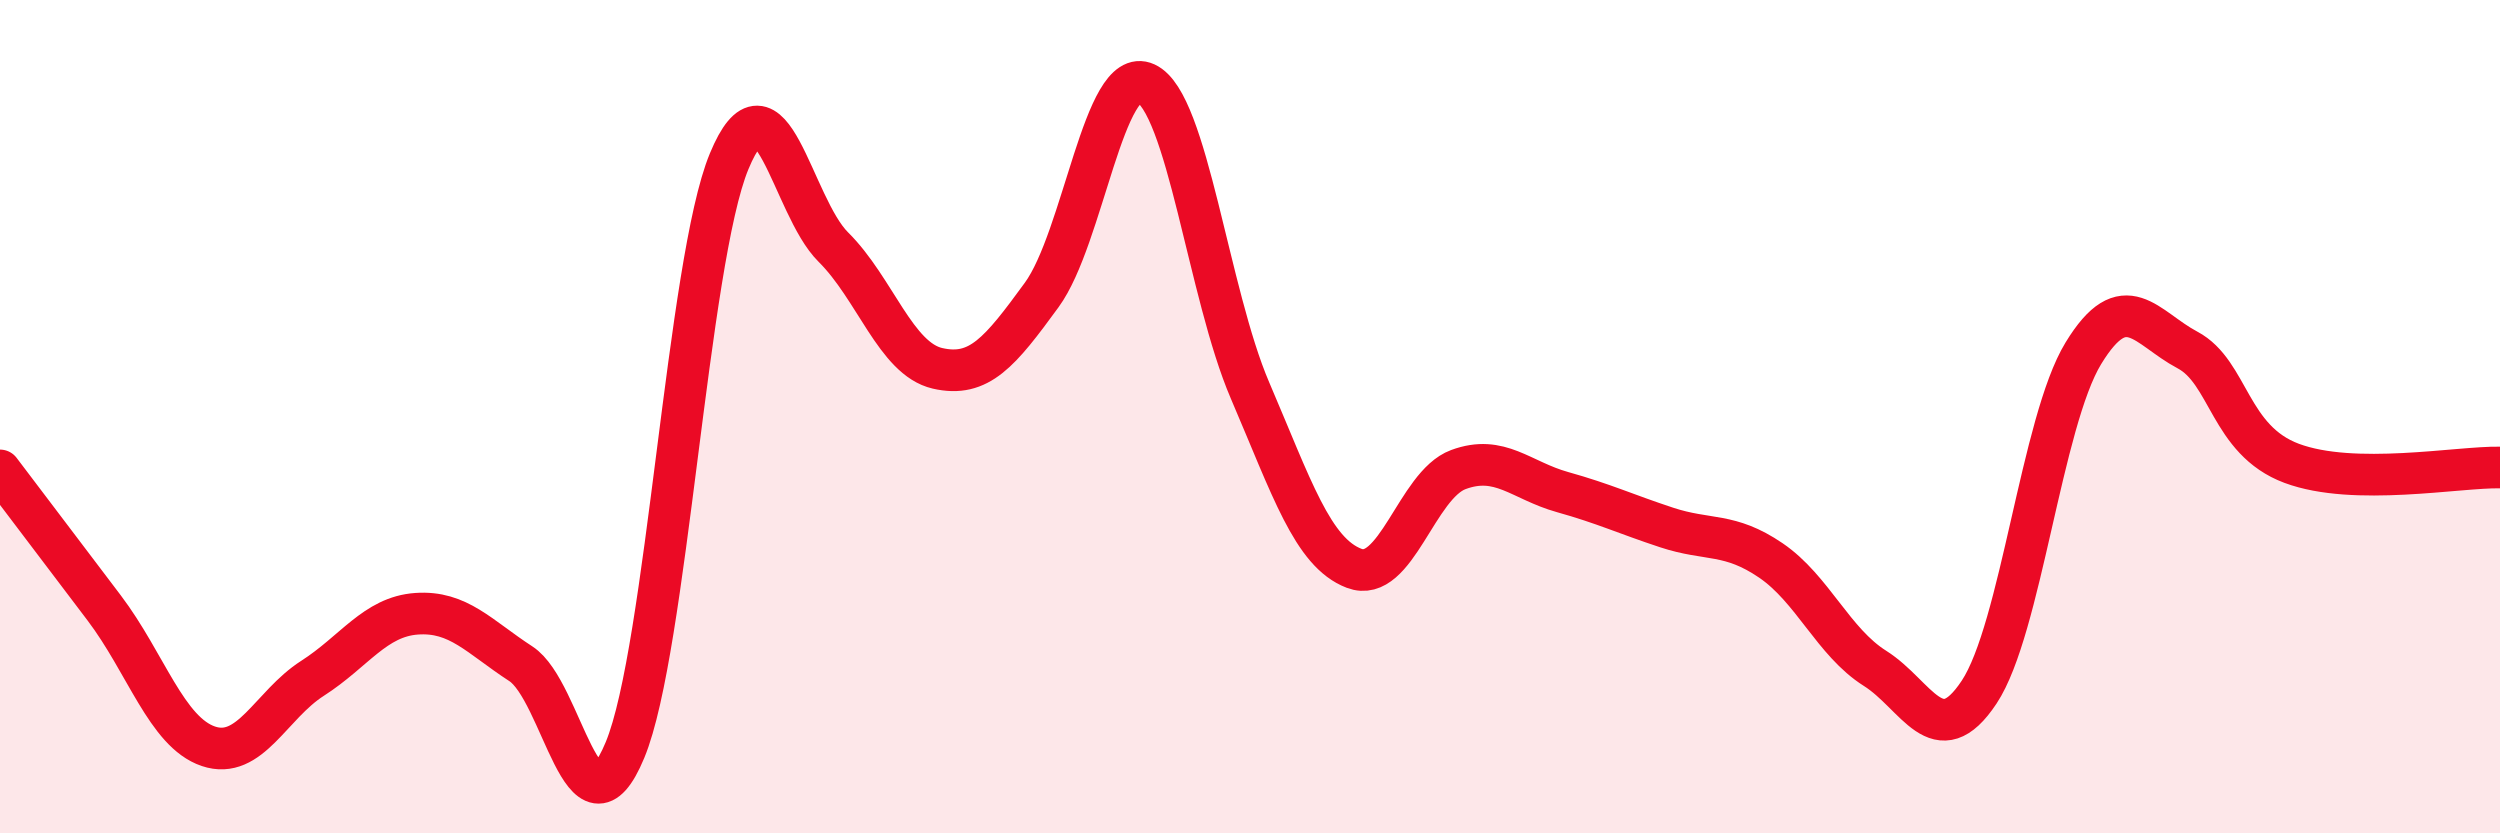
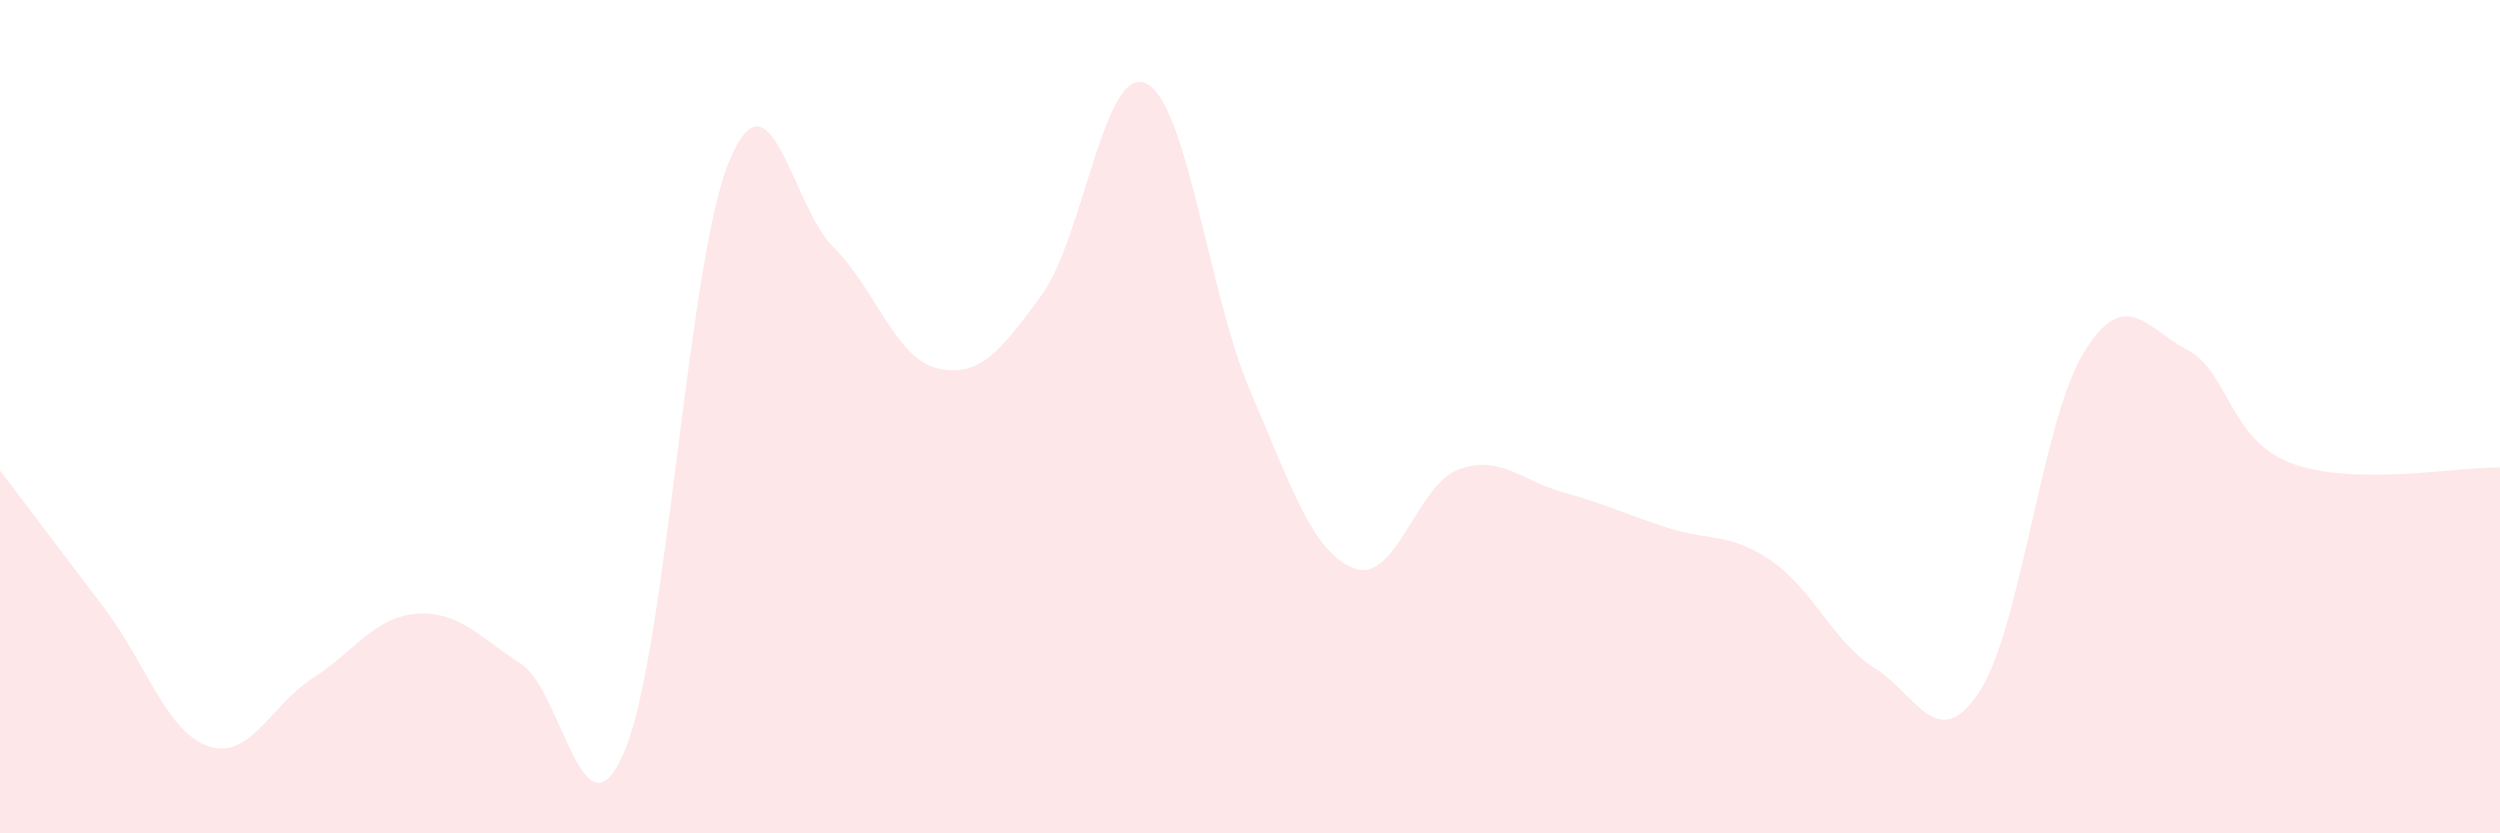
<svg xmlns="http://www.w3.org/2000/svg" width="60" height="20" viewBox="0 0 60 20">
  <path d="M 0,11.29 C 0.5,11.95 1.5,13.27 2.5,14.59 C 3.5,15.91 4,17.57 5,17.91 C 6,18.25 6.5,16.92 7.5,16.28 C 8.5,15.64 9,14.8 10,14.73 C 11,14.66 11.5,15.28 12.5,15.93 C 13.5,16.58 14,20.41 15,18 C 16,15.59 16.5,6.28 17.5,3.87 C 18.5,1.46 19,4.94 20,5.93 C 21,6.92 21.5,8.61 22.5,8.84 C 23.5,9.07 24,8.45 25,7.08 C 26,5.71 26.5,1.54 27.5,2 C 28.5,2.46 29,7.04 30,9.37 C 31,11.7 31.5,13.26 32.5,13.64 C 33.5,14.02 34,11.64 35,11.27 C 36,10.9 36.5,11.53 37.5,11.81 C 38.5,12.09 39,12.33 40,12.66 C 41,12.99 41.5,12.77 42.5,13.45 C 43.5,14.13 44,15.41 45,16.04 C 46,16.67 46.5,18.12 47.5,16.61 C 48.5,15.1 49,10.12 50,8.48 C 51,6.84 51.5,7.87 52.5,8.4 C 53.5,8.93 53.5,10.56 55,11.12 C 56.5,11.68 59,11.2 60,11.22L60 20L0 20Z" fill="#EB0A25" opacity="0.1" stroke-linecap="round" stroke-linejoin="round" />
-   <path d="M 0,11.29 C 0.5,11.95 1.5,13.27 2.5,14.59 C 3.5,15.91 4,17.57 5,17.91 C 6,18.25 6.5,16.92 7.5,16.28 C 8.5,15.64 9,14.8 10,14.73 C 11,14.66 11.5,15.28 12.5,15.93 C 13.5,16.58 14,20.41 15,18 C 16,15.59 16.5,6.28 17.5,3.87 C 18.5,1.46 19,4.94 20,5.93 C 21,6.92 21.5,8.61 22.5,8.84 C 23.5,9.07 24,8.45 25,7.08 C 26,5.71 26.5,1.54 27.5,2 C 28.5,2.46 29,7.04 30,9.37 C 31,11.7 31.5,13.26 32.5,13.64 C 33.5,14.02 34,11.64 35,11.27 C 36,10.9 36.5,11.53 37.5,11.81 C 38.5,12.09 39,12.33 40,12.66 C 41,12.99 41.5,12.77 42.5,13.45 C 43.5,14.13 44,15.41 45,16.04 C 46,16.67 46.5,18.12 47.5,16.61 C 48.5,15.1 49,10.12 50,8.48 C 51,6.84 51.5,7.87 52.5,8.4 C 53.5,8.93 53.5,10.56 55,11.12 C 56.5,11.68 59,11.2 60,11.22" stroke="#EB0A25" stroke-width="1" fill="none" stroke-linecap="round" stroke-linejoin="round" />
</svg>